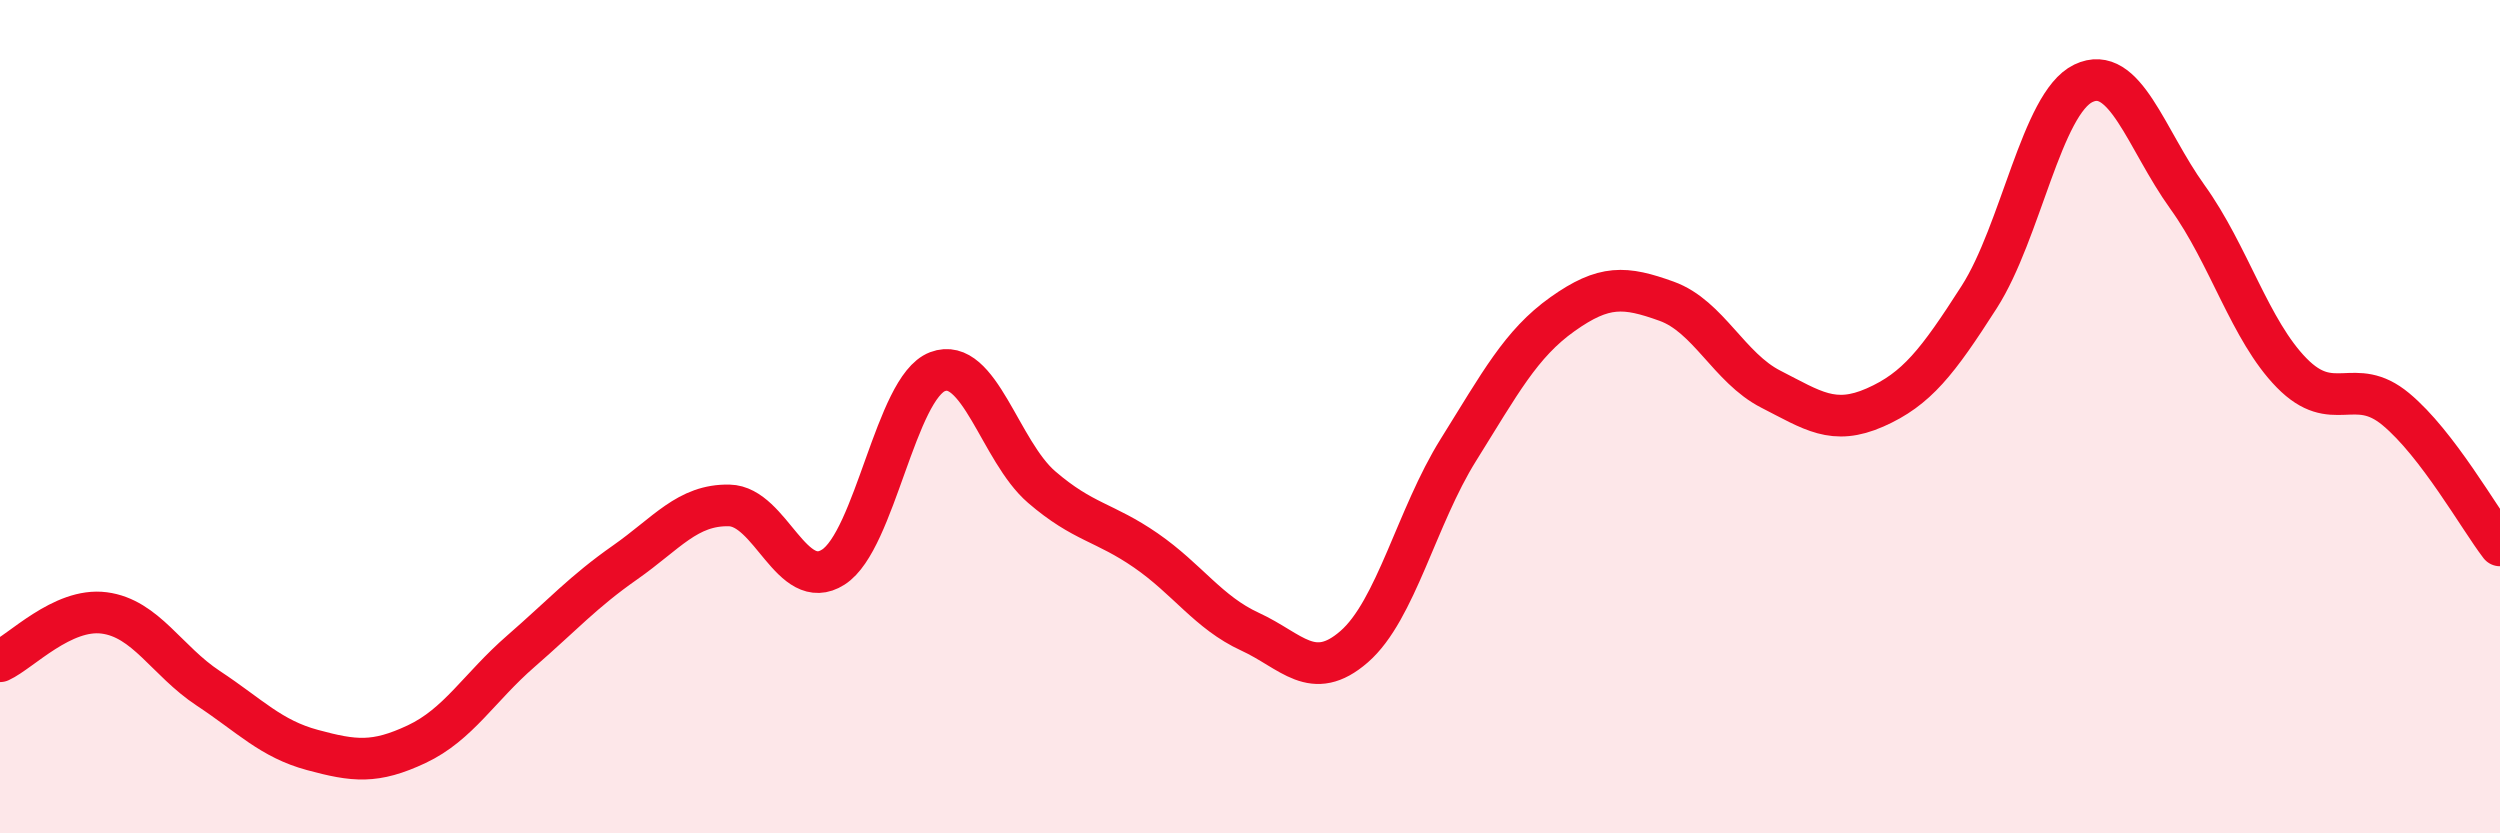
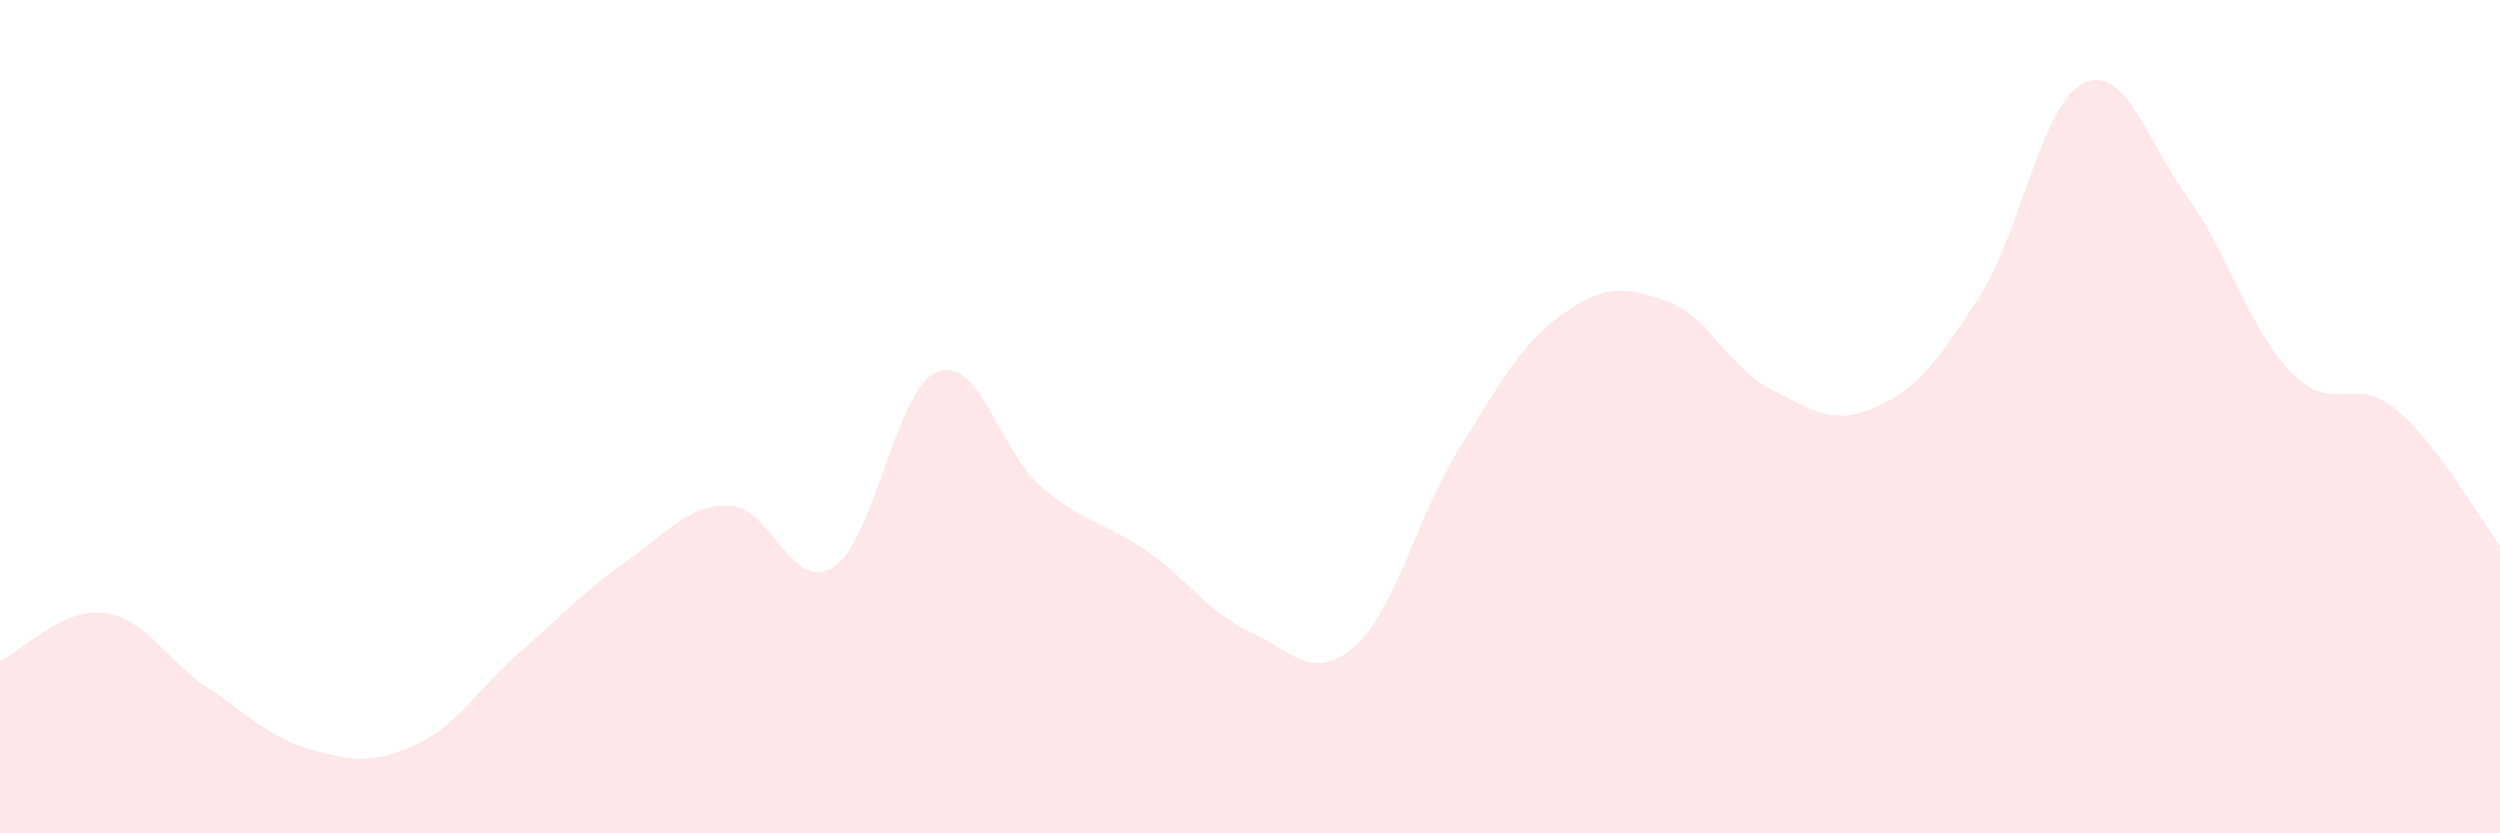
<svg xmlns="http://www.w3.org/2000/svg" width="60" height="20" viewBox="0 0 60 20">
  <path d="M 0,15.87 C 0.5,15.64 1.5,14.58 2.5,14.71 C 3.5,14.84 4,15.86 5,16.52 C 6,17.18 6.5,17.73 7.5,18 C 8.5,18.27 9,18.33 10,17.86 C 11,17.39 11.5,16.5 12.5,15.63 C 13.5,14.76 14,14.2 15,13.5 C 16,12.8 16.5,12.11 17.5,12.13 C 18.5,12.15 19,14.25 20,13.61 C 21,12.97 21.5,9.3 22.5,8.92 C 23.5,8.54 24,10.83 25,11.69 C 26,12.55 26.5,12.52 27.5,13.21 C 28.5,13.9 29,14.7 30,15.16 C 31,15.62 31.5,16.39 32.5,15.52 C 33.5,14.65 34,12.4 35,10.8 C 36,9.2 36.5,8.25 37.5,7.54 C 38.5,6.83 39,6.87 40,7.23 C 41,7.59 41.5,8.83 42.5,9.34 C 43.5,9.85 44,10.22 45,9.78 C 46,9.34 46.5,8.69 47.5,7.13 C 48.5,5.57 49,2.48 50,2 C 51,1.52 51.5,3.34 52.5,4.73 C 53.5,6.12 54,7.93 55,8.95 C 56,9.97 56.5,8.99 57.5,9.82 C 58.5,10.65 59.5,12.44 60,13.09L60 20L0 20Z" fill="#EB0A25" opacity="0.1" stroke-linecap="round" stroke-linejoin="round" />
-   <path d="M 0,15.87 C 0.5,15.64 1.5,14.58 2.5,14.71 C 3.5,14.84 4,15.86 5,16.52 C 6,17.18 6.5,17.73 7.5,18 C 8.5,18.27 9,18.33 10,17.86 C 11,17.39 11.5,16.5 12.5,15.63 C 13.5,14.76 14,14.2 15,13.5 C 16,12.8 16.5,12.11 17.5,12.13 C 18.5,12.15 19,14.25 20,13.61 C 21,12.97 21.5,9.3 22.5,8.92 C 23.5,8.54 24,10.83 25,11.69 C 26,12.55 26.5,12.52 27.5,13.21 C 28.5,13.9 29,14.7 30,15.16 C 31,15.62 31.5,16.39 32.5,15.52 C 33.5,14.65 34,12.4 35,10.8 C 36,9.2 36.5,8.25 37.5,7.54 C 38.5,6.83 39,6.87 40,7.23 C 41,7.59 41.5,8.83 42.5,9.34 C 43.5,9.85 44,10.22 45,9.78 C 46,9.34 46.5,8.69 47.5,7.13 C 48.5,5.57 49,2.48 50,2 C 51,1.52 51.5,3.34 52.5,4.73 C 53.5,6.12 54,7.93 55,8.95 C 56,9.97 56.5,8.99 57.5,9.82 C 58.5,10.65 59.5,12.44 60,13.09" stroke="#EB0A25" stroke-width="1" fill="none" stroke-linecap="round" stroke-linejoin="round" />
</svg>